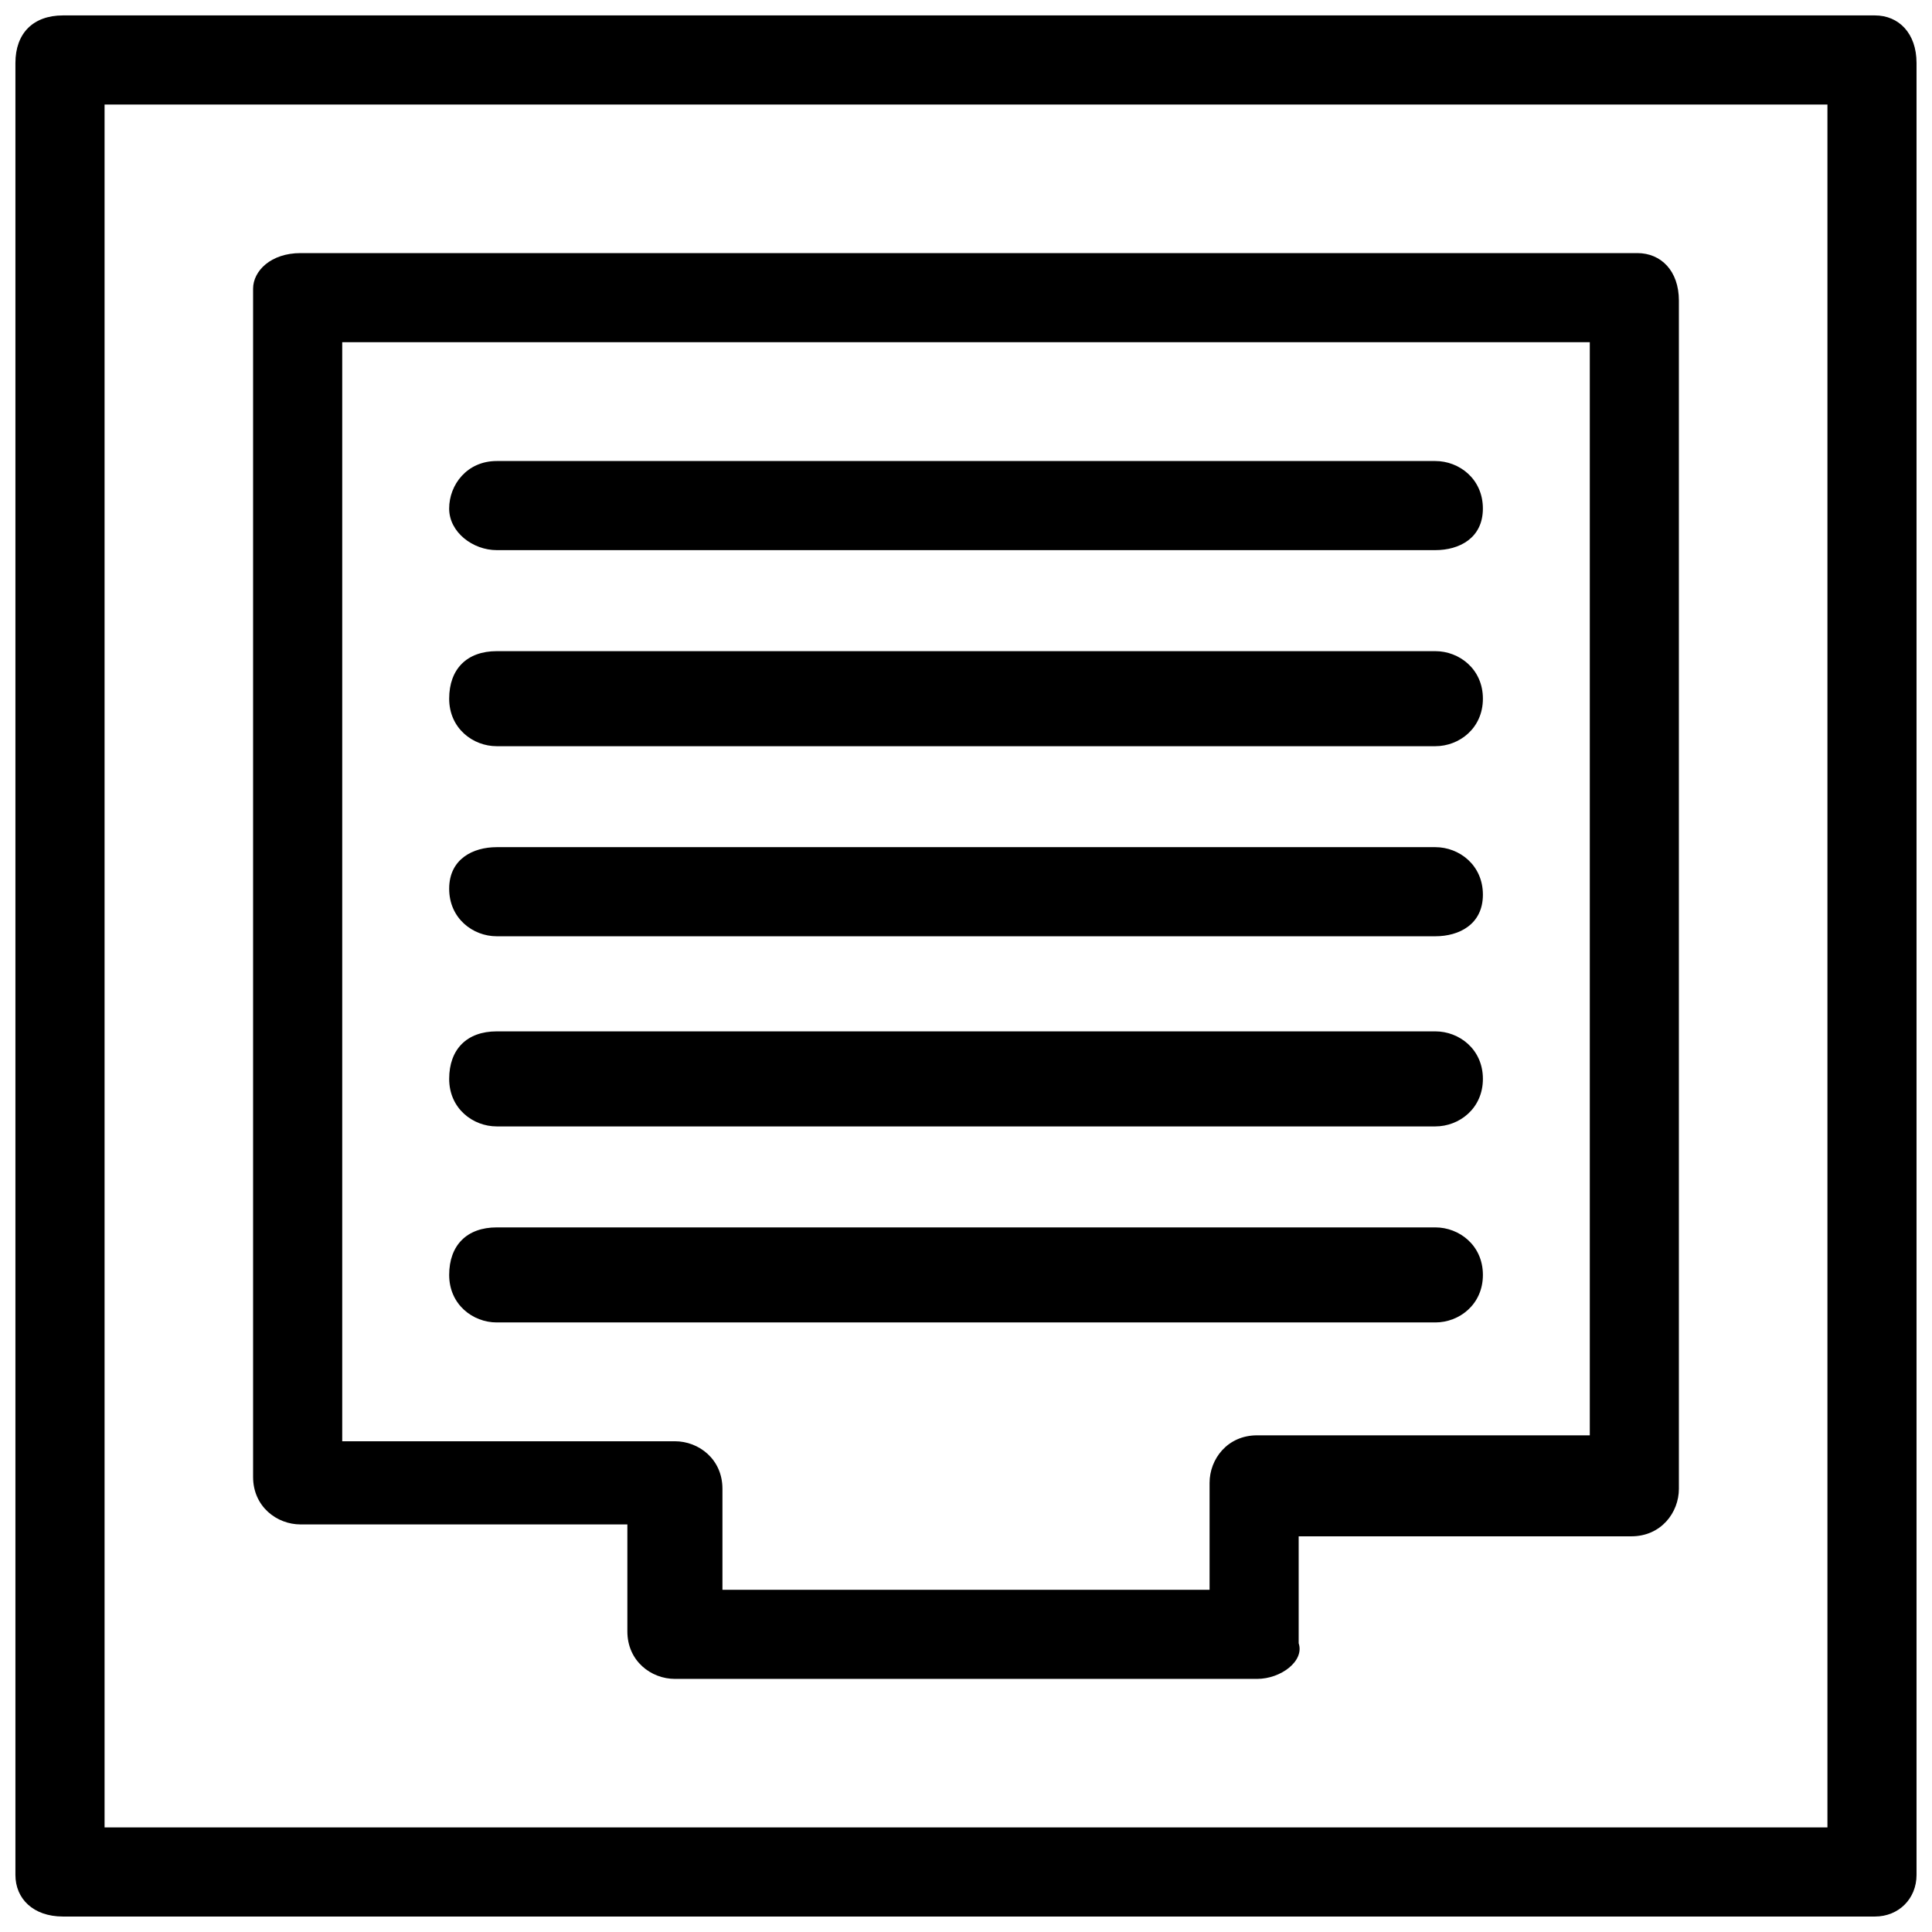
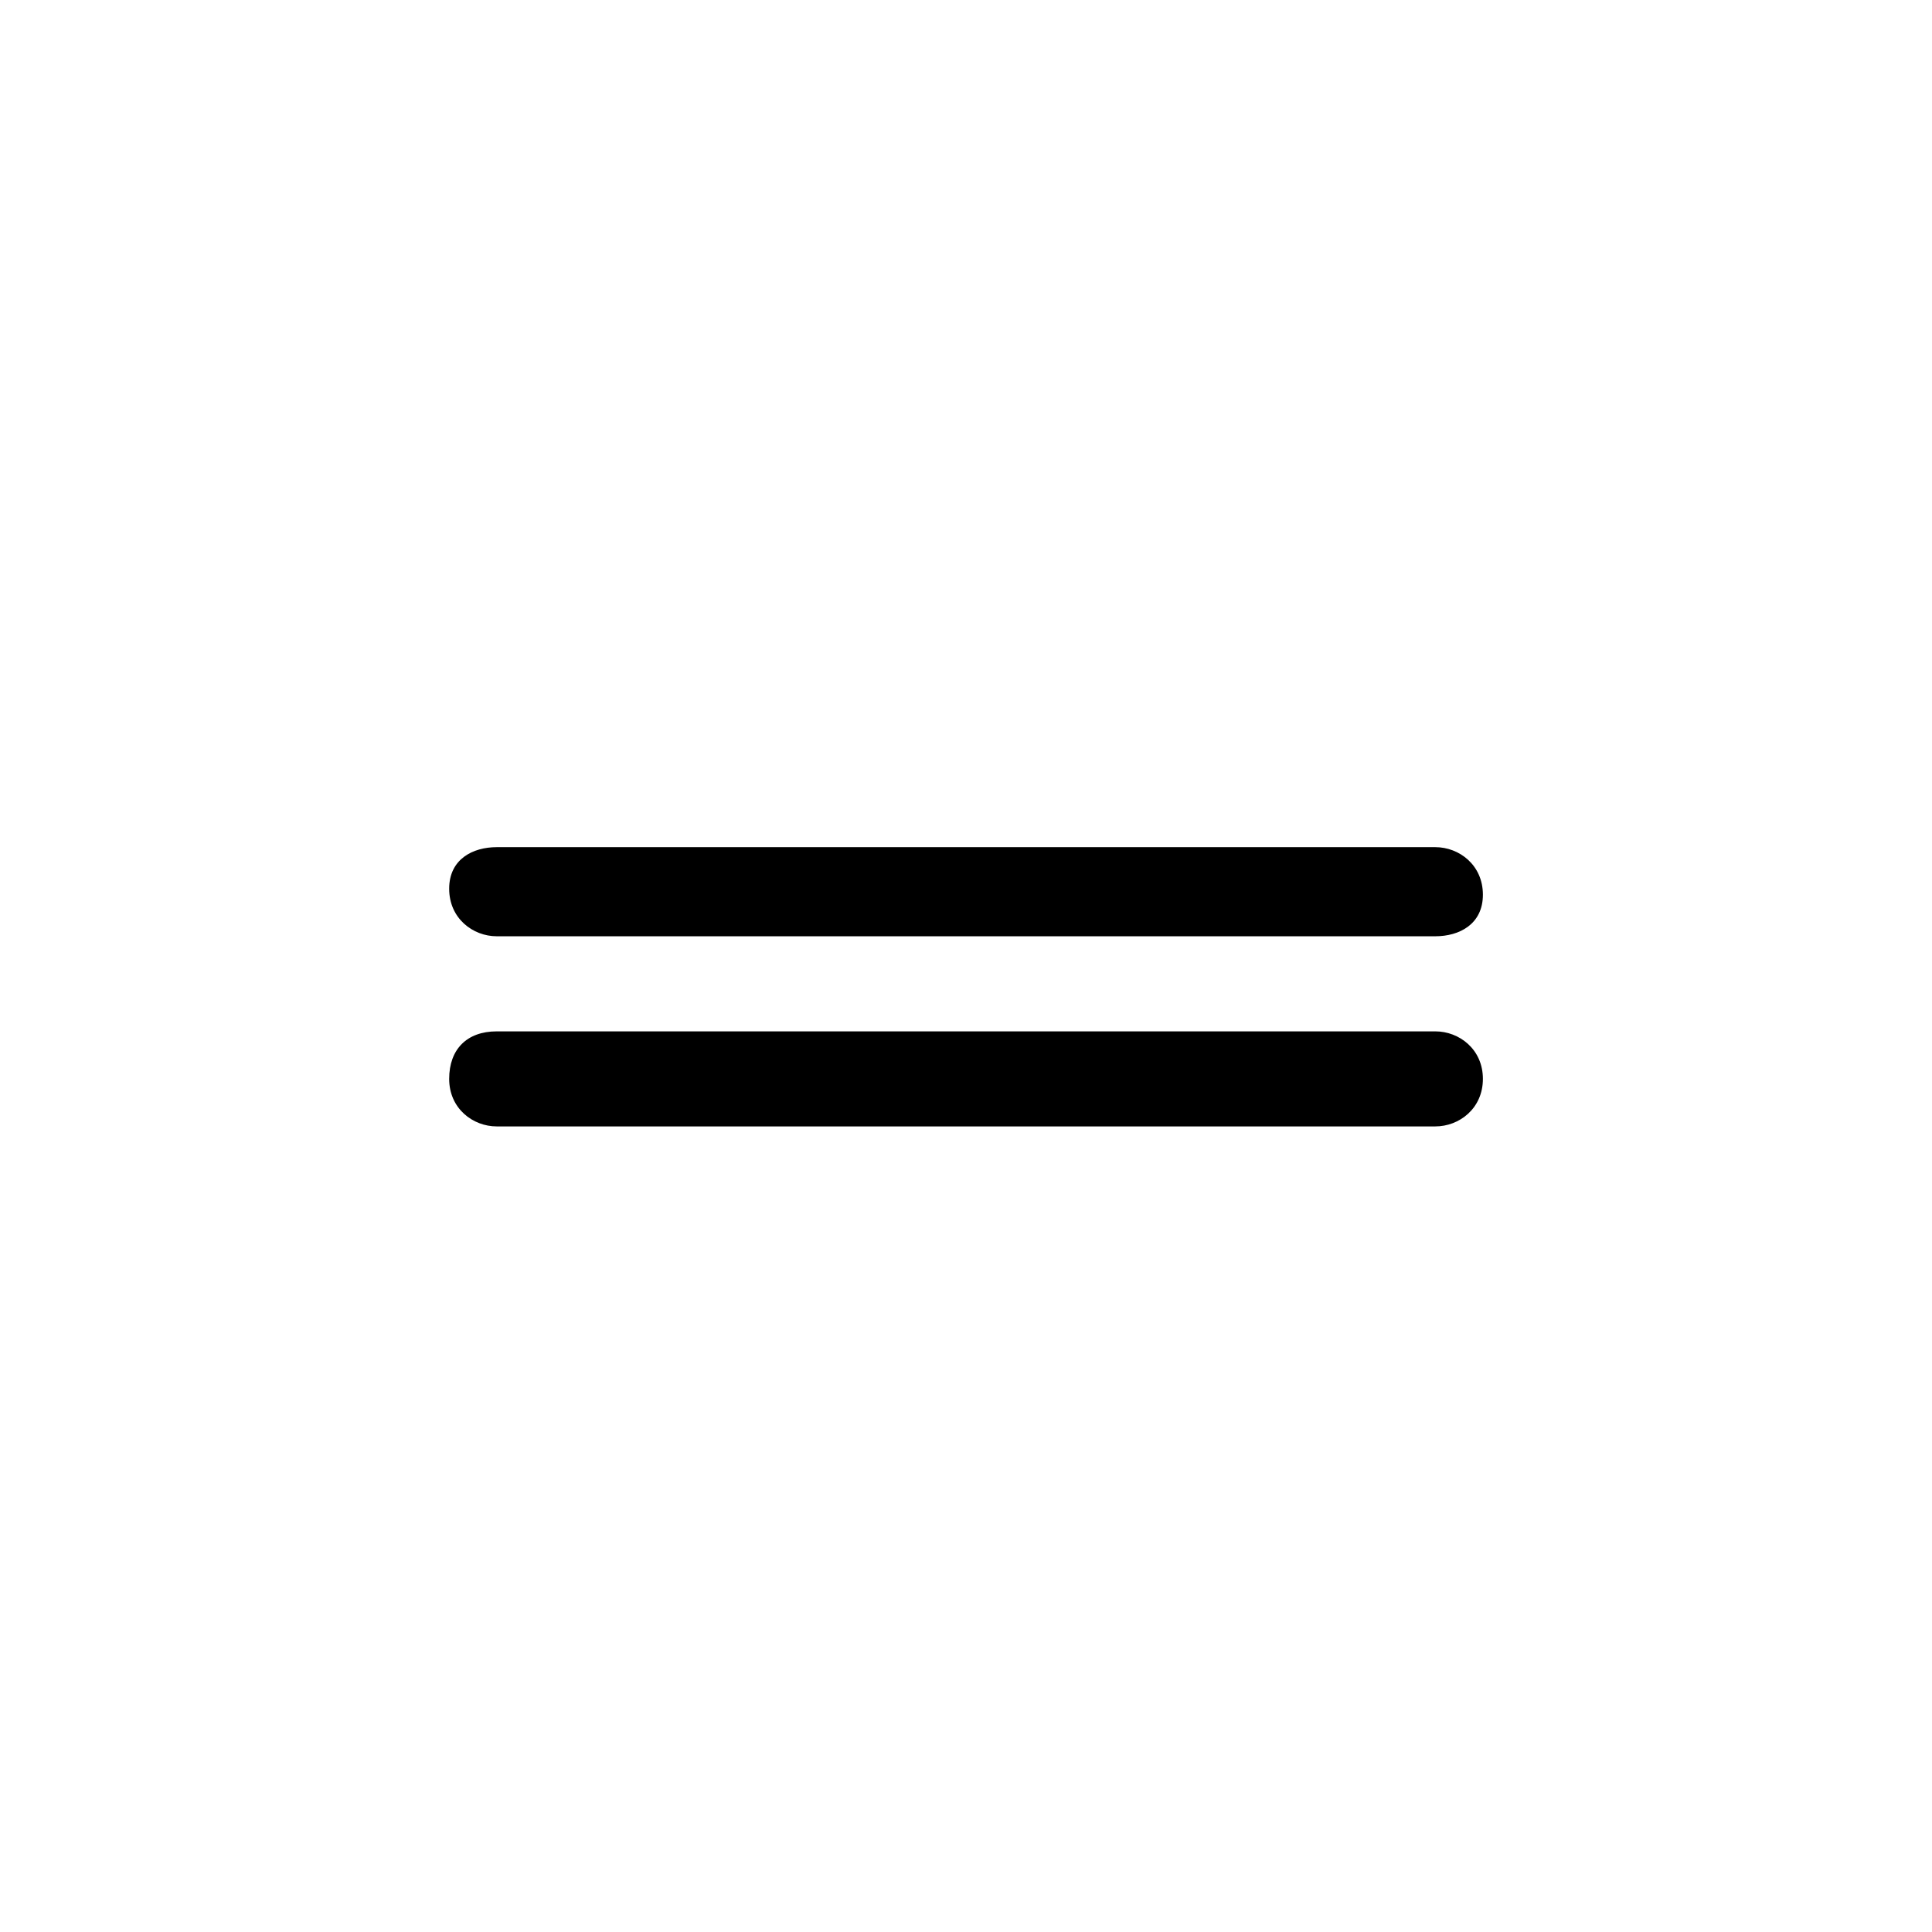
<svg xmlns="http://www.w3.org/2000/svg" width="800px" height="800px" version="1.1" viewBox="144 144 512 512">
  <defs>
    <clipPath id="a">
      <path d="m148.09 148.09h503.81v503.81h-503.81z" />
    </clipPath>
  </defs>
  <g clip-path="url(#a)">
-     <path d="m640.88 651.9h-480.2c-7.871 0-12.594-4.723-12.594-11.02v-480.2c0-7.871 4.723-12.594 12.594-12.594h480.2c6.297 0 11.02 4.723 11.02 12.594v480.2c0 6.297-4.723 11.02-11.02 11.02zm-469.17-23.613h456.58v-456.58h-456.58zm305.43-39.363h-154.29c-6.297 0-12.594-4.723-12.594-12.594v-28.34h-86.594c-6.297 0-12.594-4.723-12.594-12.594v-314.88c0-4.723 4.723-9.445 12.594-9.445h354.24c6.297 0 11.02 4.723 11.02 12.594v314.88c0 6.297-4.723 12.594-12.594 12.594h-88.168v28.34c1.574 4.723-4.723 9.445-11.02 9.445zm-143.27-23.613h130.68v-28.34c0-6.297 4.723-12.594 12.594-12.594h88.168v-289.69h-330.62v291.26h88.168c6.297 0 12.594 4.723 12.594 12.594v26.77z" />
-   </g>
-   <path d="m524.38 289.79h-248.75c-6.297 0-12.598-4.723-12.598-11.02s4.723-12.594 12.594-12.594h248.76c6.297 0 12.594 4.723 12.594 12.594 0.004 7.871-6.293 11.02-12.594 11.02z" />
-   <path d="m524.38 341.75h-248.75c-6.297 0-12.594-4.723-12.594-12.594s4.723-12.594 12.594-12.594h248.76c6.297 0 12.594 4.723 12.594 12.594s-6.297 12.594-12.598 12.594z" />
+     </g>
  <path d="m524.38 392.12h-248.75c-6.297 0-12.594-4.723-12.594-12.594-0.004-7.871 6.297-11.02 12.594-11.02h248.76c6.297 0 12.594 4.723 12.594 12.594 0 7.871-6.297 11.02-12.598 11.02z" />
  <path d="m524.38 442.51h-248.75c-6.297 0-12.594-4.723-12.594-12.594 0-7.871 4.723-12.594 12.594-12.594h248.76c6.297 0 12.594 4.723 12.594 12.594 0 7.871-6.297 12.594-12.598 12.594z" />
-   <path d="m524.38 494.46h-248.75c-6.297 0-12.594-4.723-12.594-12.594 0-7.871 4.723-12.594 12.594-12.594h248.76c6.297 0 12.594 4.723 12.594 12.594 0 7.871-6.297 12.594-12.598 12.594z" />
</svg>